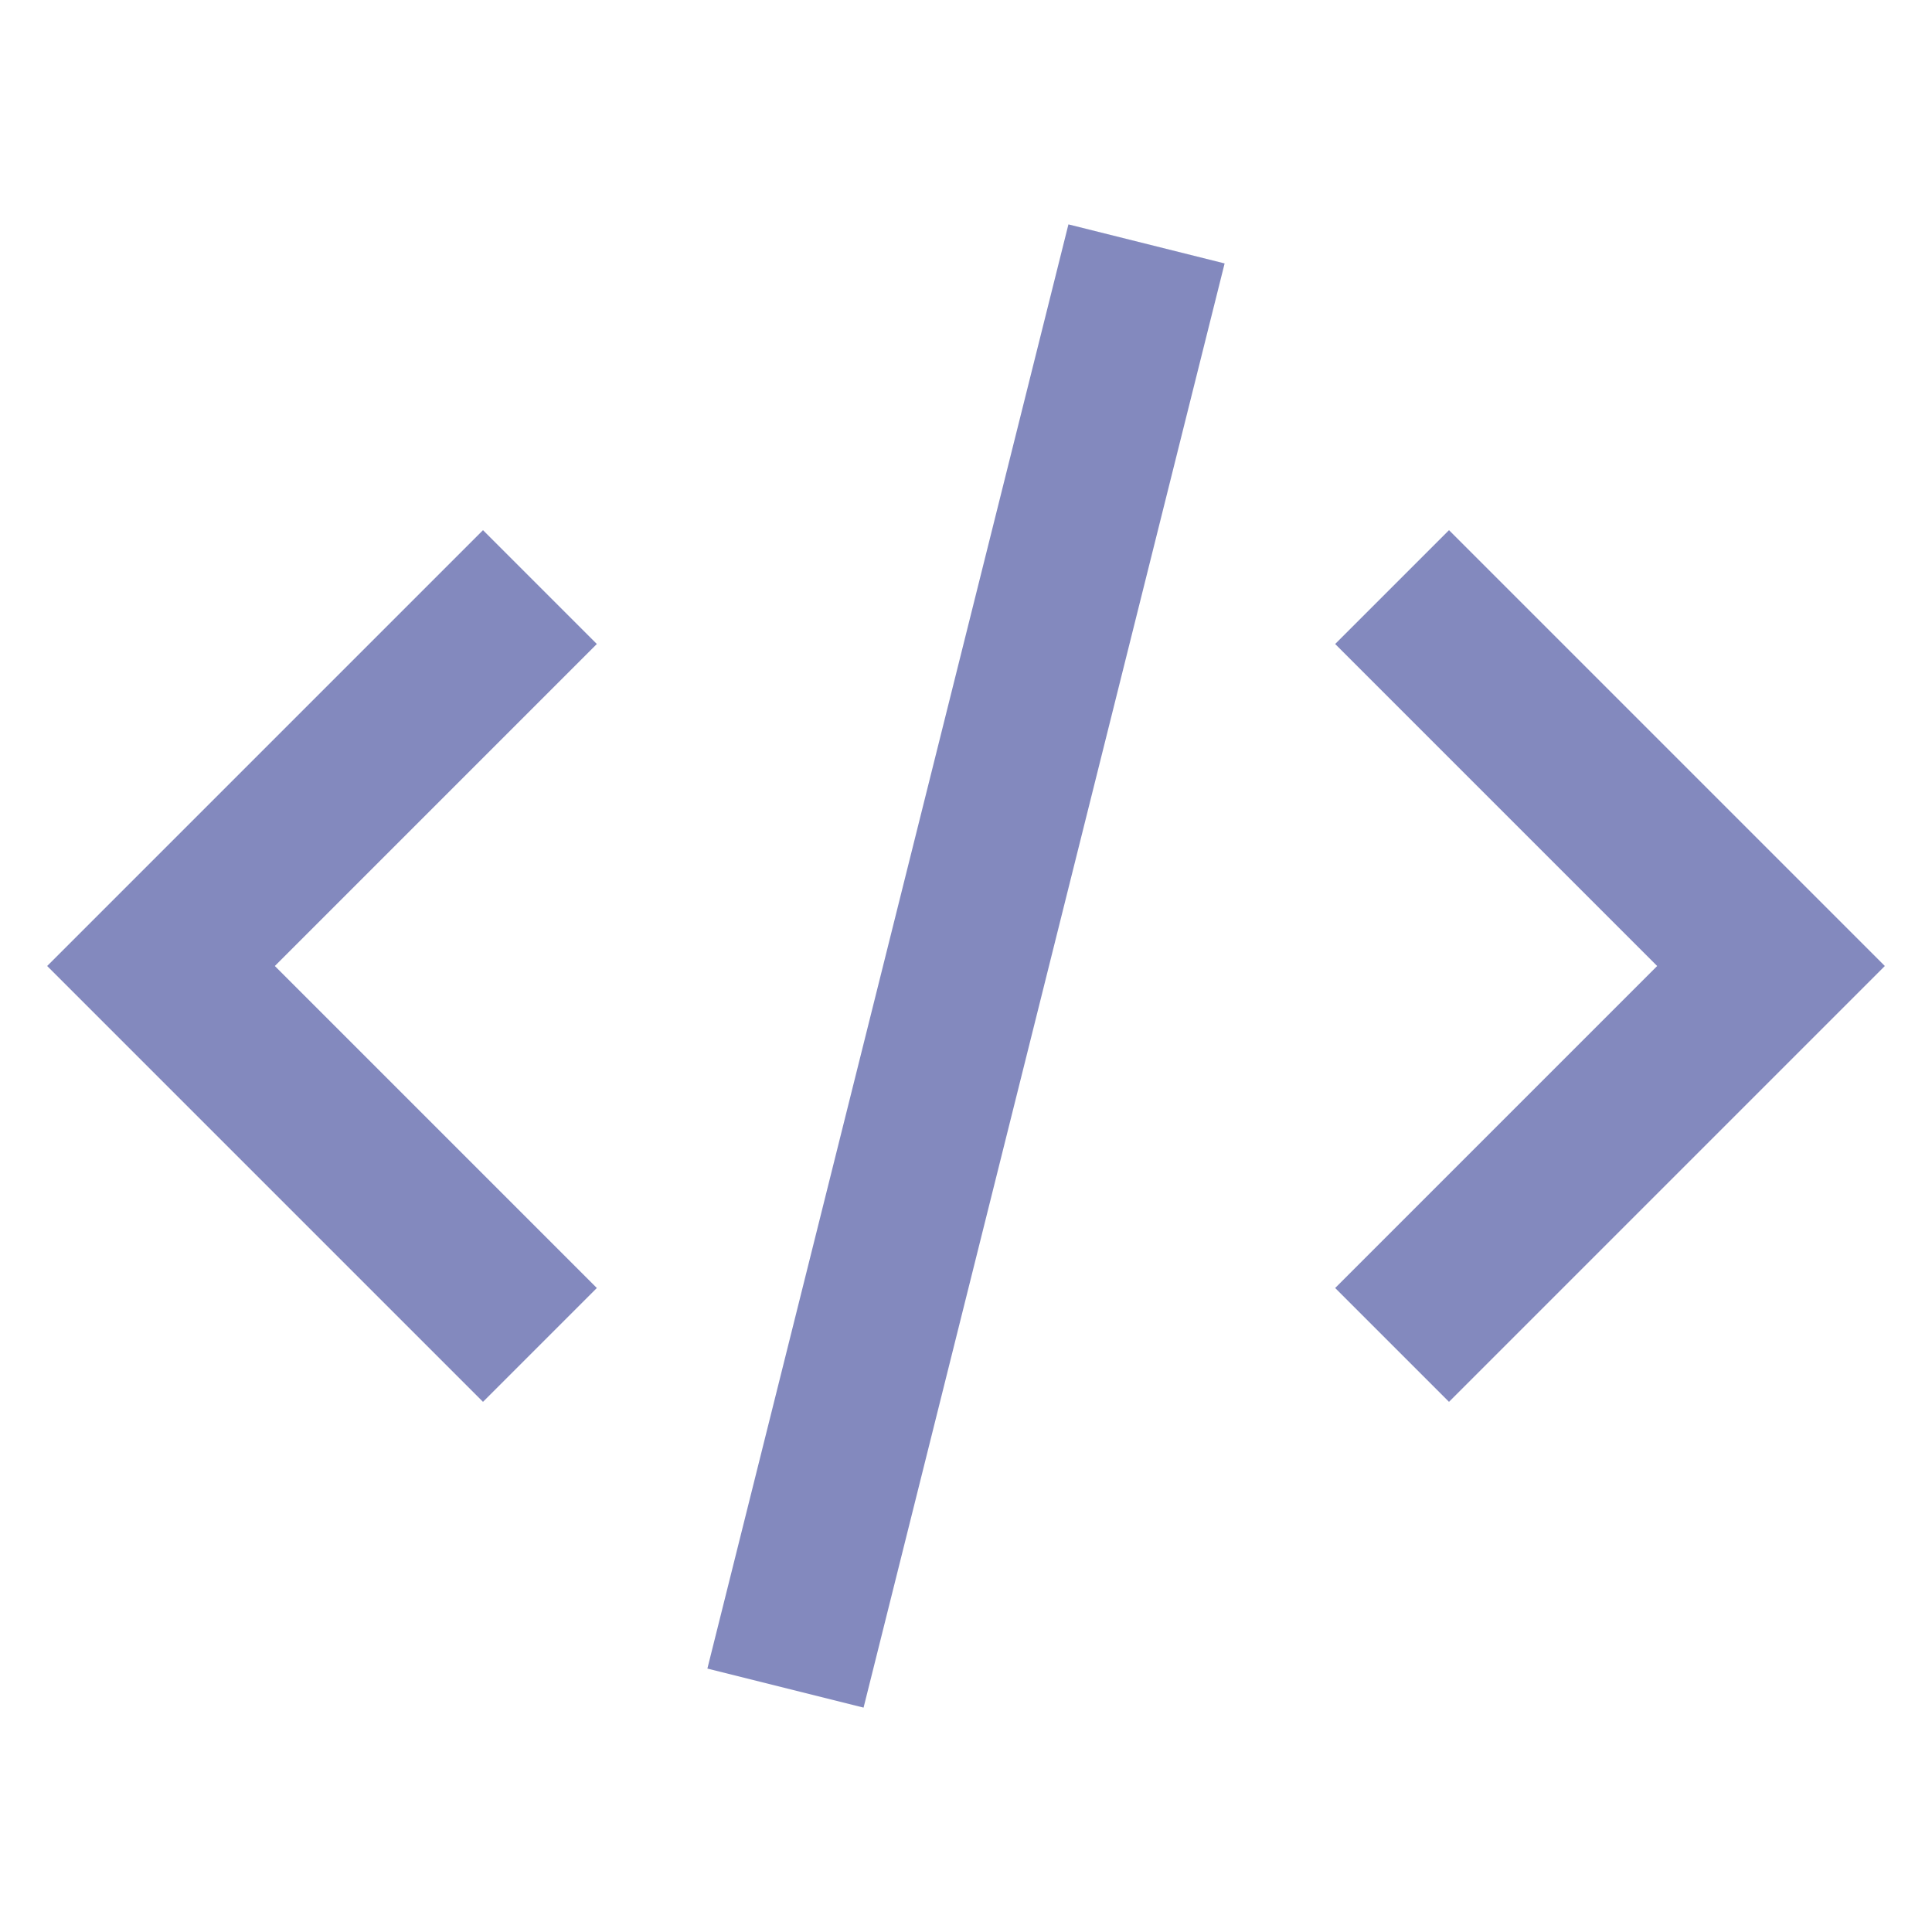
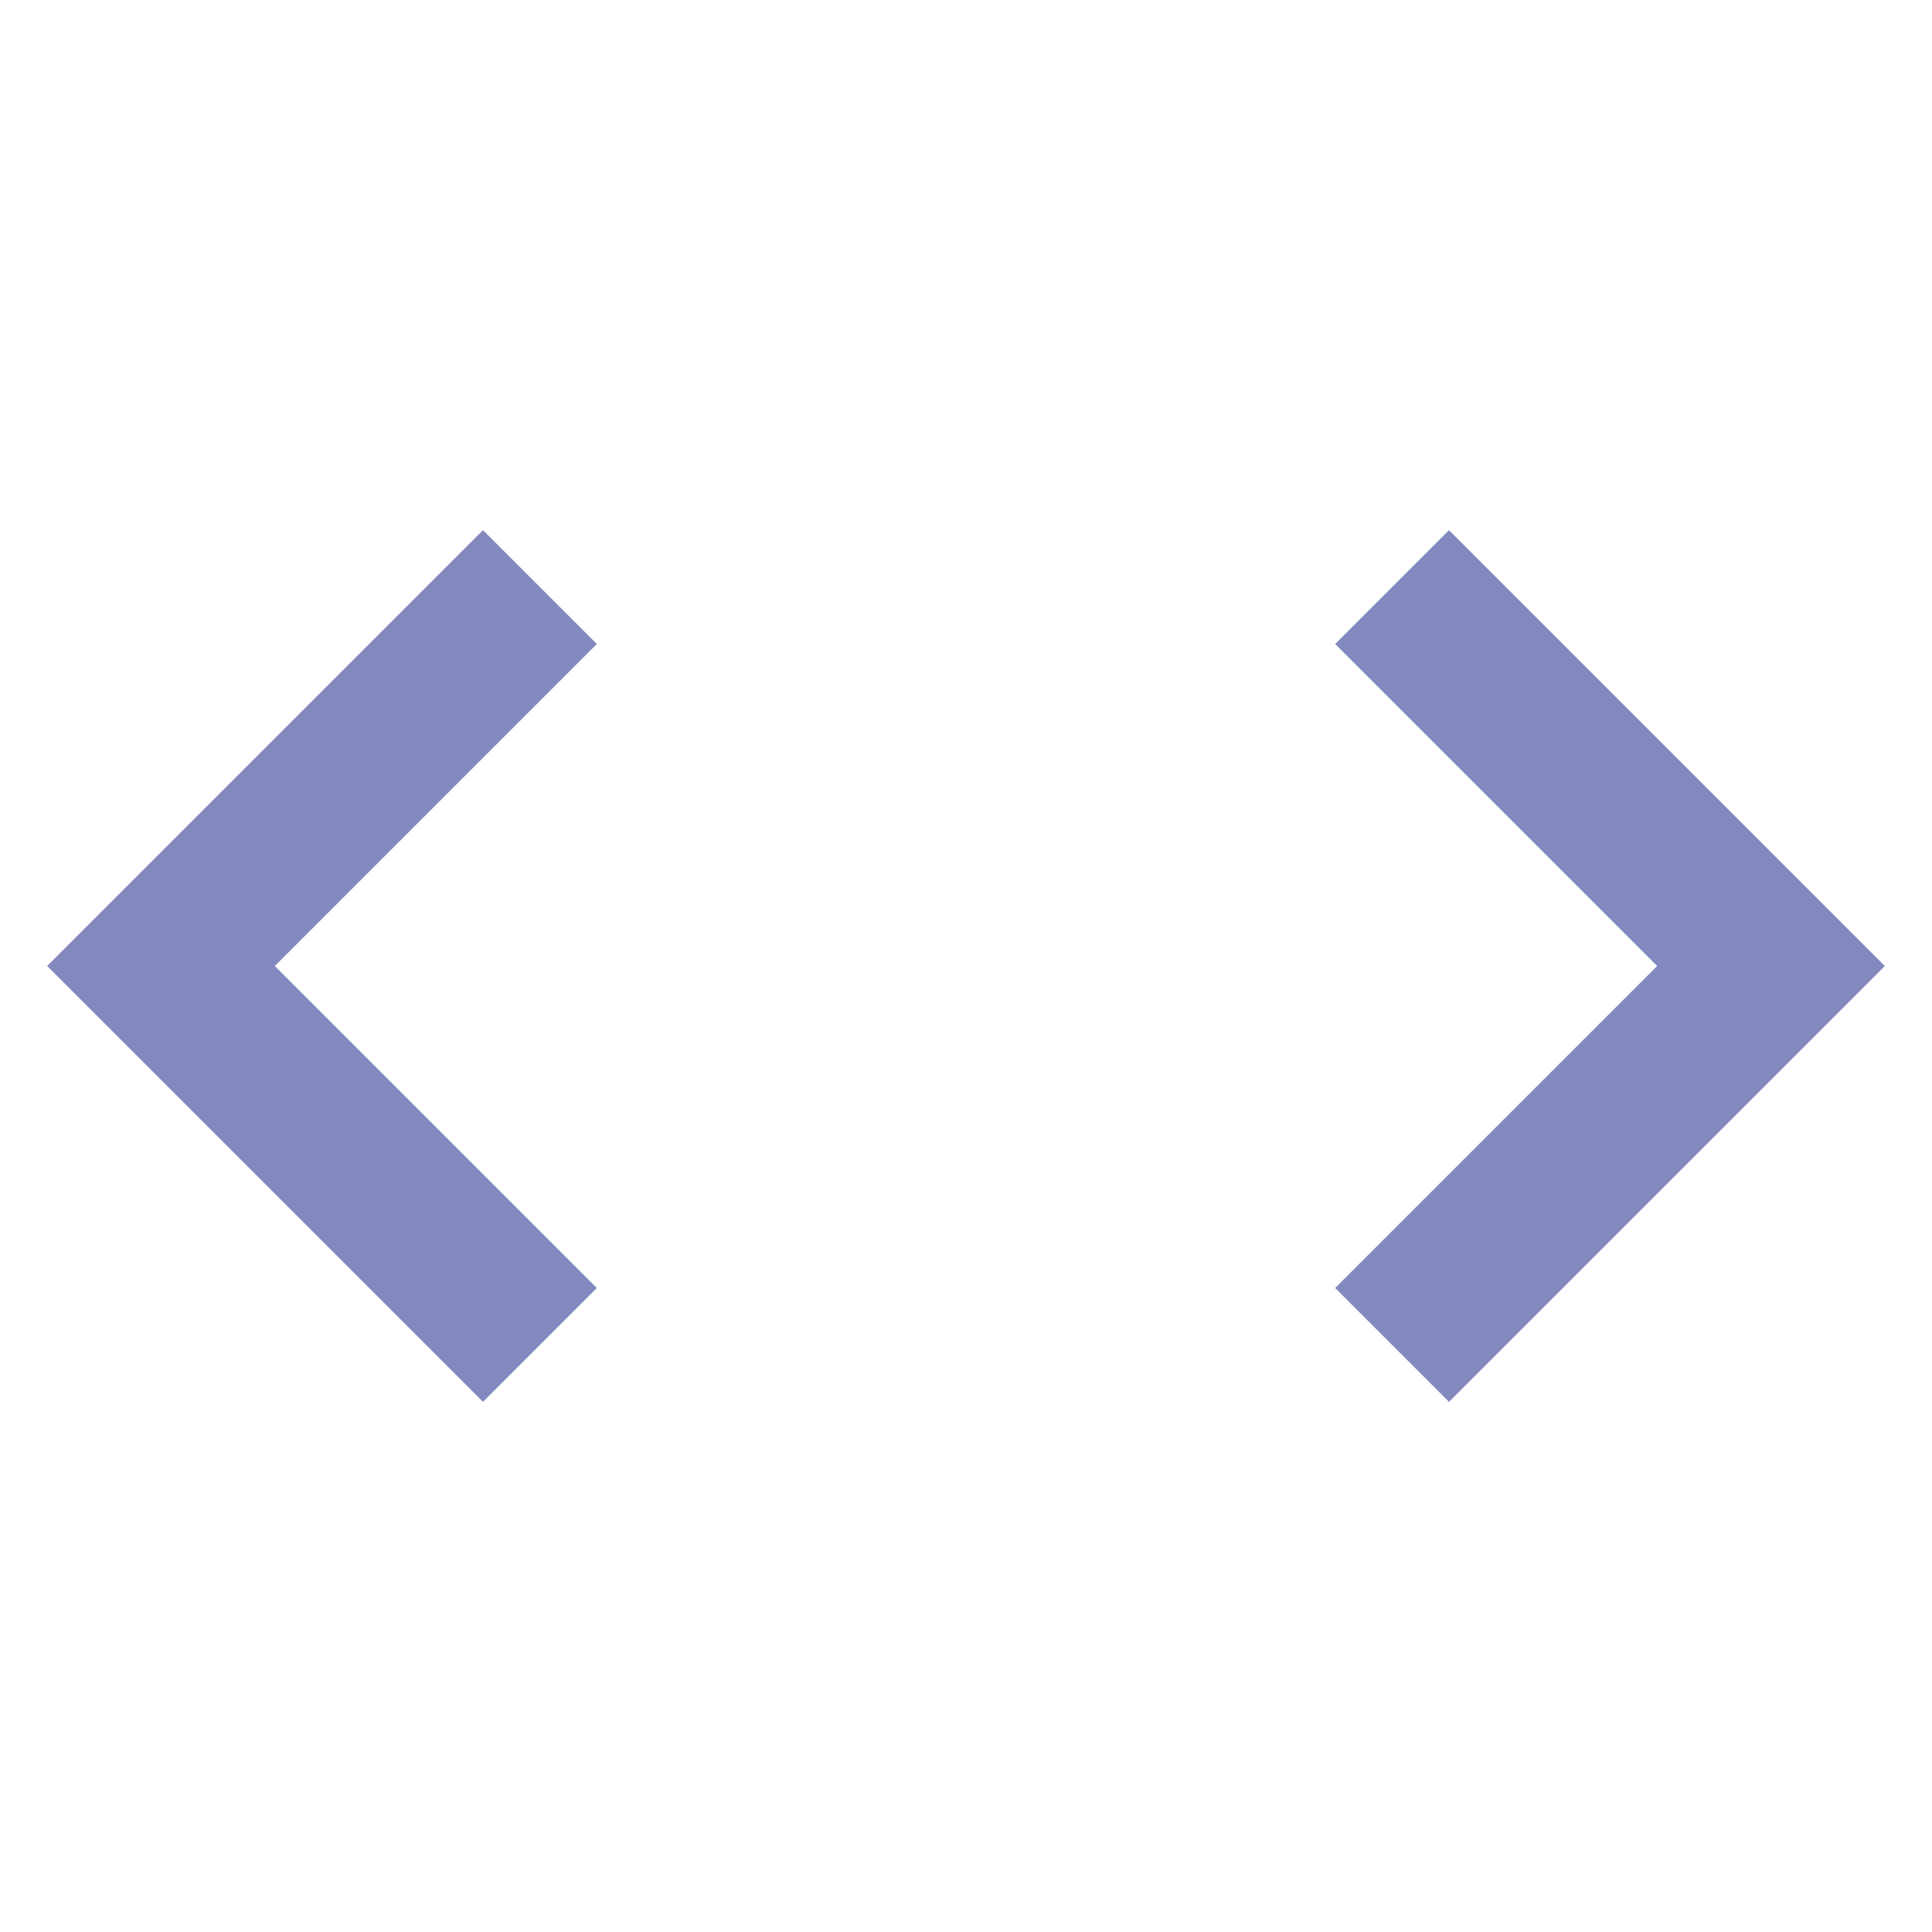
<svg xmlns="http://www.w3.org/2000/svg" x="0px" y="0px" width="48px" height="48px" viewBox="0 0 48 48">
  <g stroke-width="4" transform="translate(0, 0)">
    <polyline fill="none" stroke="#8389be" stroke-width="4" stroke-linecap="square" stroke-miterlimit="10" points="12,16 4,24 12,32   " stroke-linejoin="miter" />
    <polyline fill="none" stroke="#8389be" stroke-width="4" stroke-linecap="square" stroke-miterlimit="10" points="36,16 44,24   36,32 " stroke-linejoin="miter" />
-     <line data-color="color-2" fill="none" stroke="#8389be" stroke-width="4" stroke-linecap="square" stroke-miterlimit="10" x1="20" y1="40" x2="28" y2="8" stroke-linejoin="miter" />
  </g>
</svg>